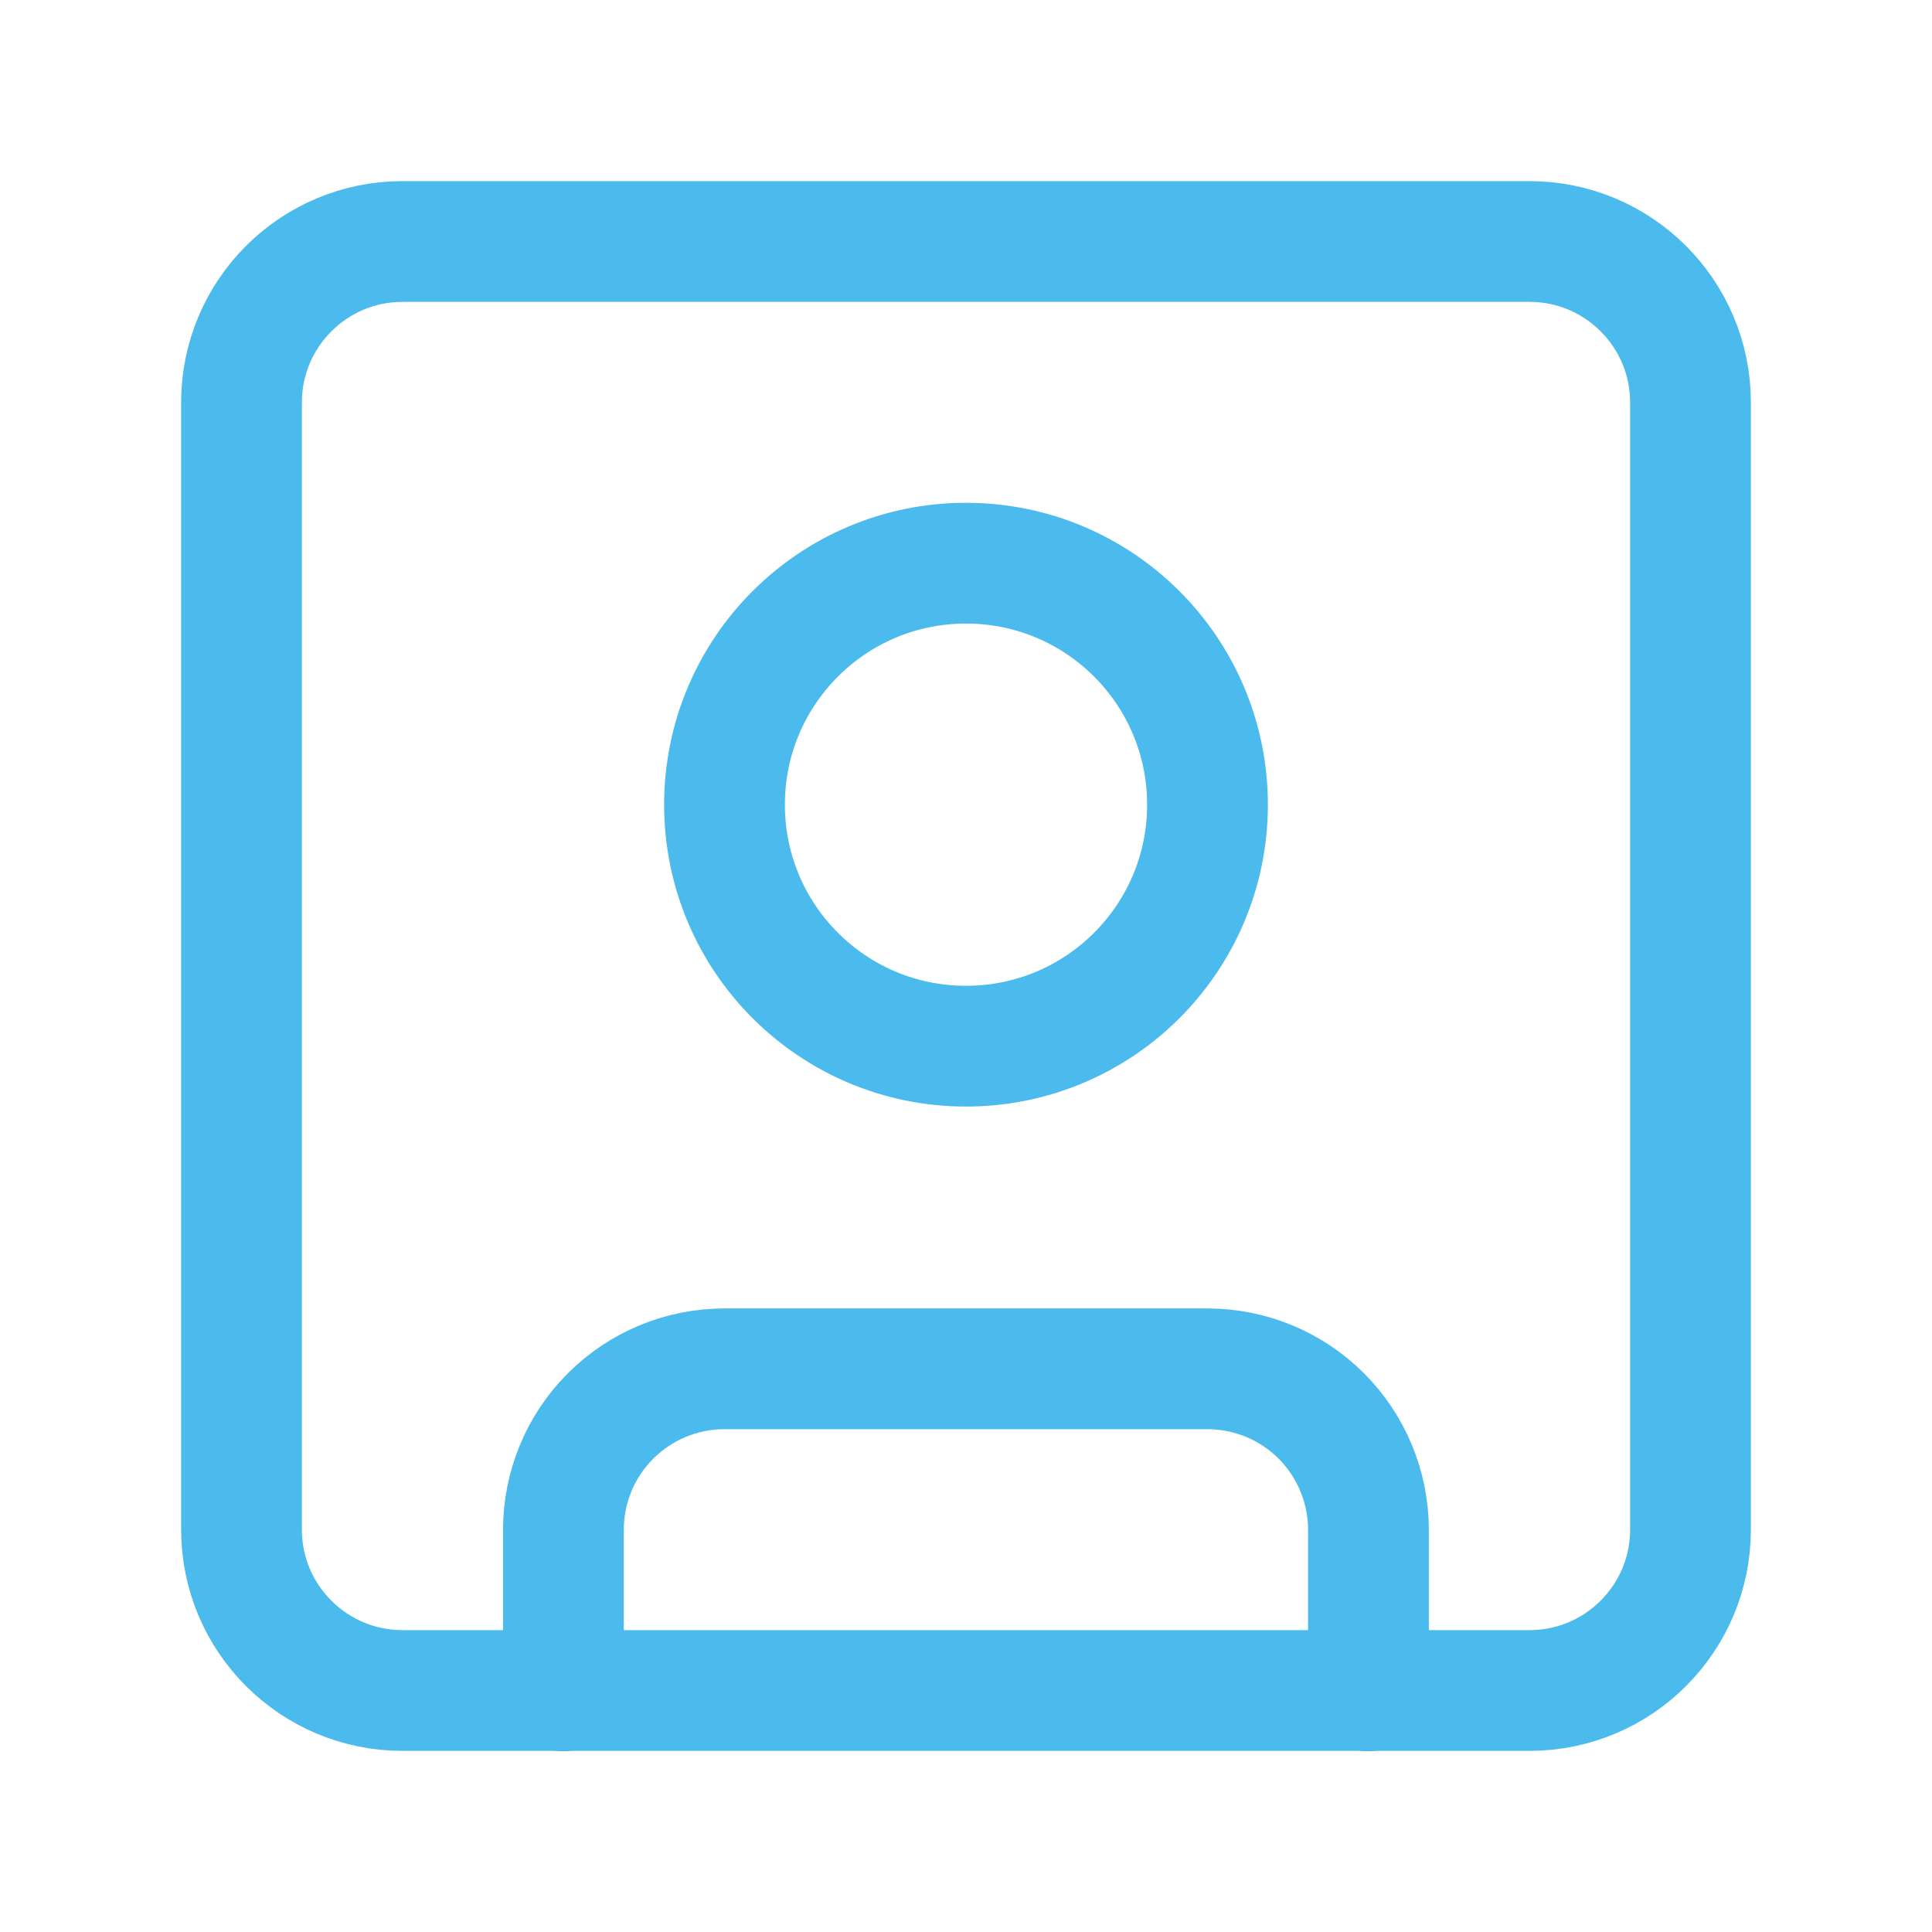
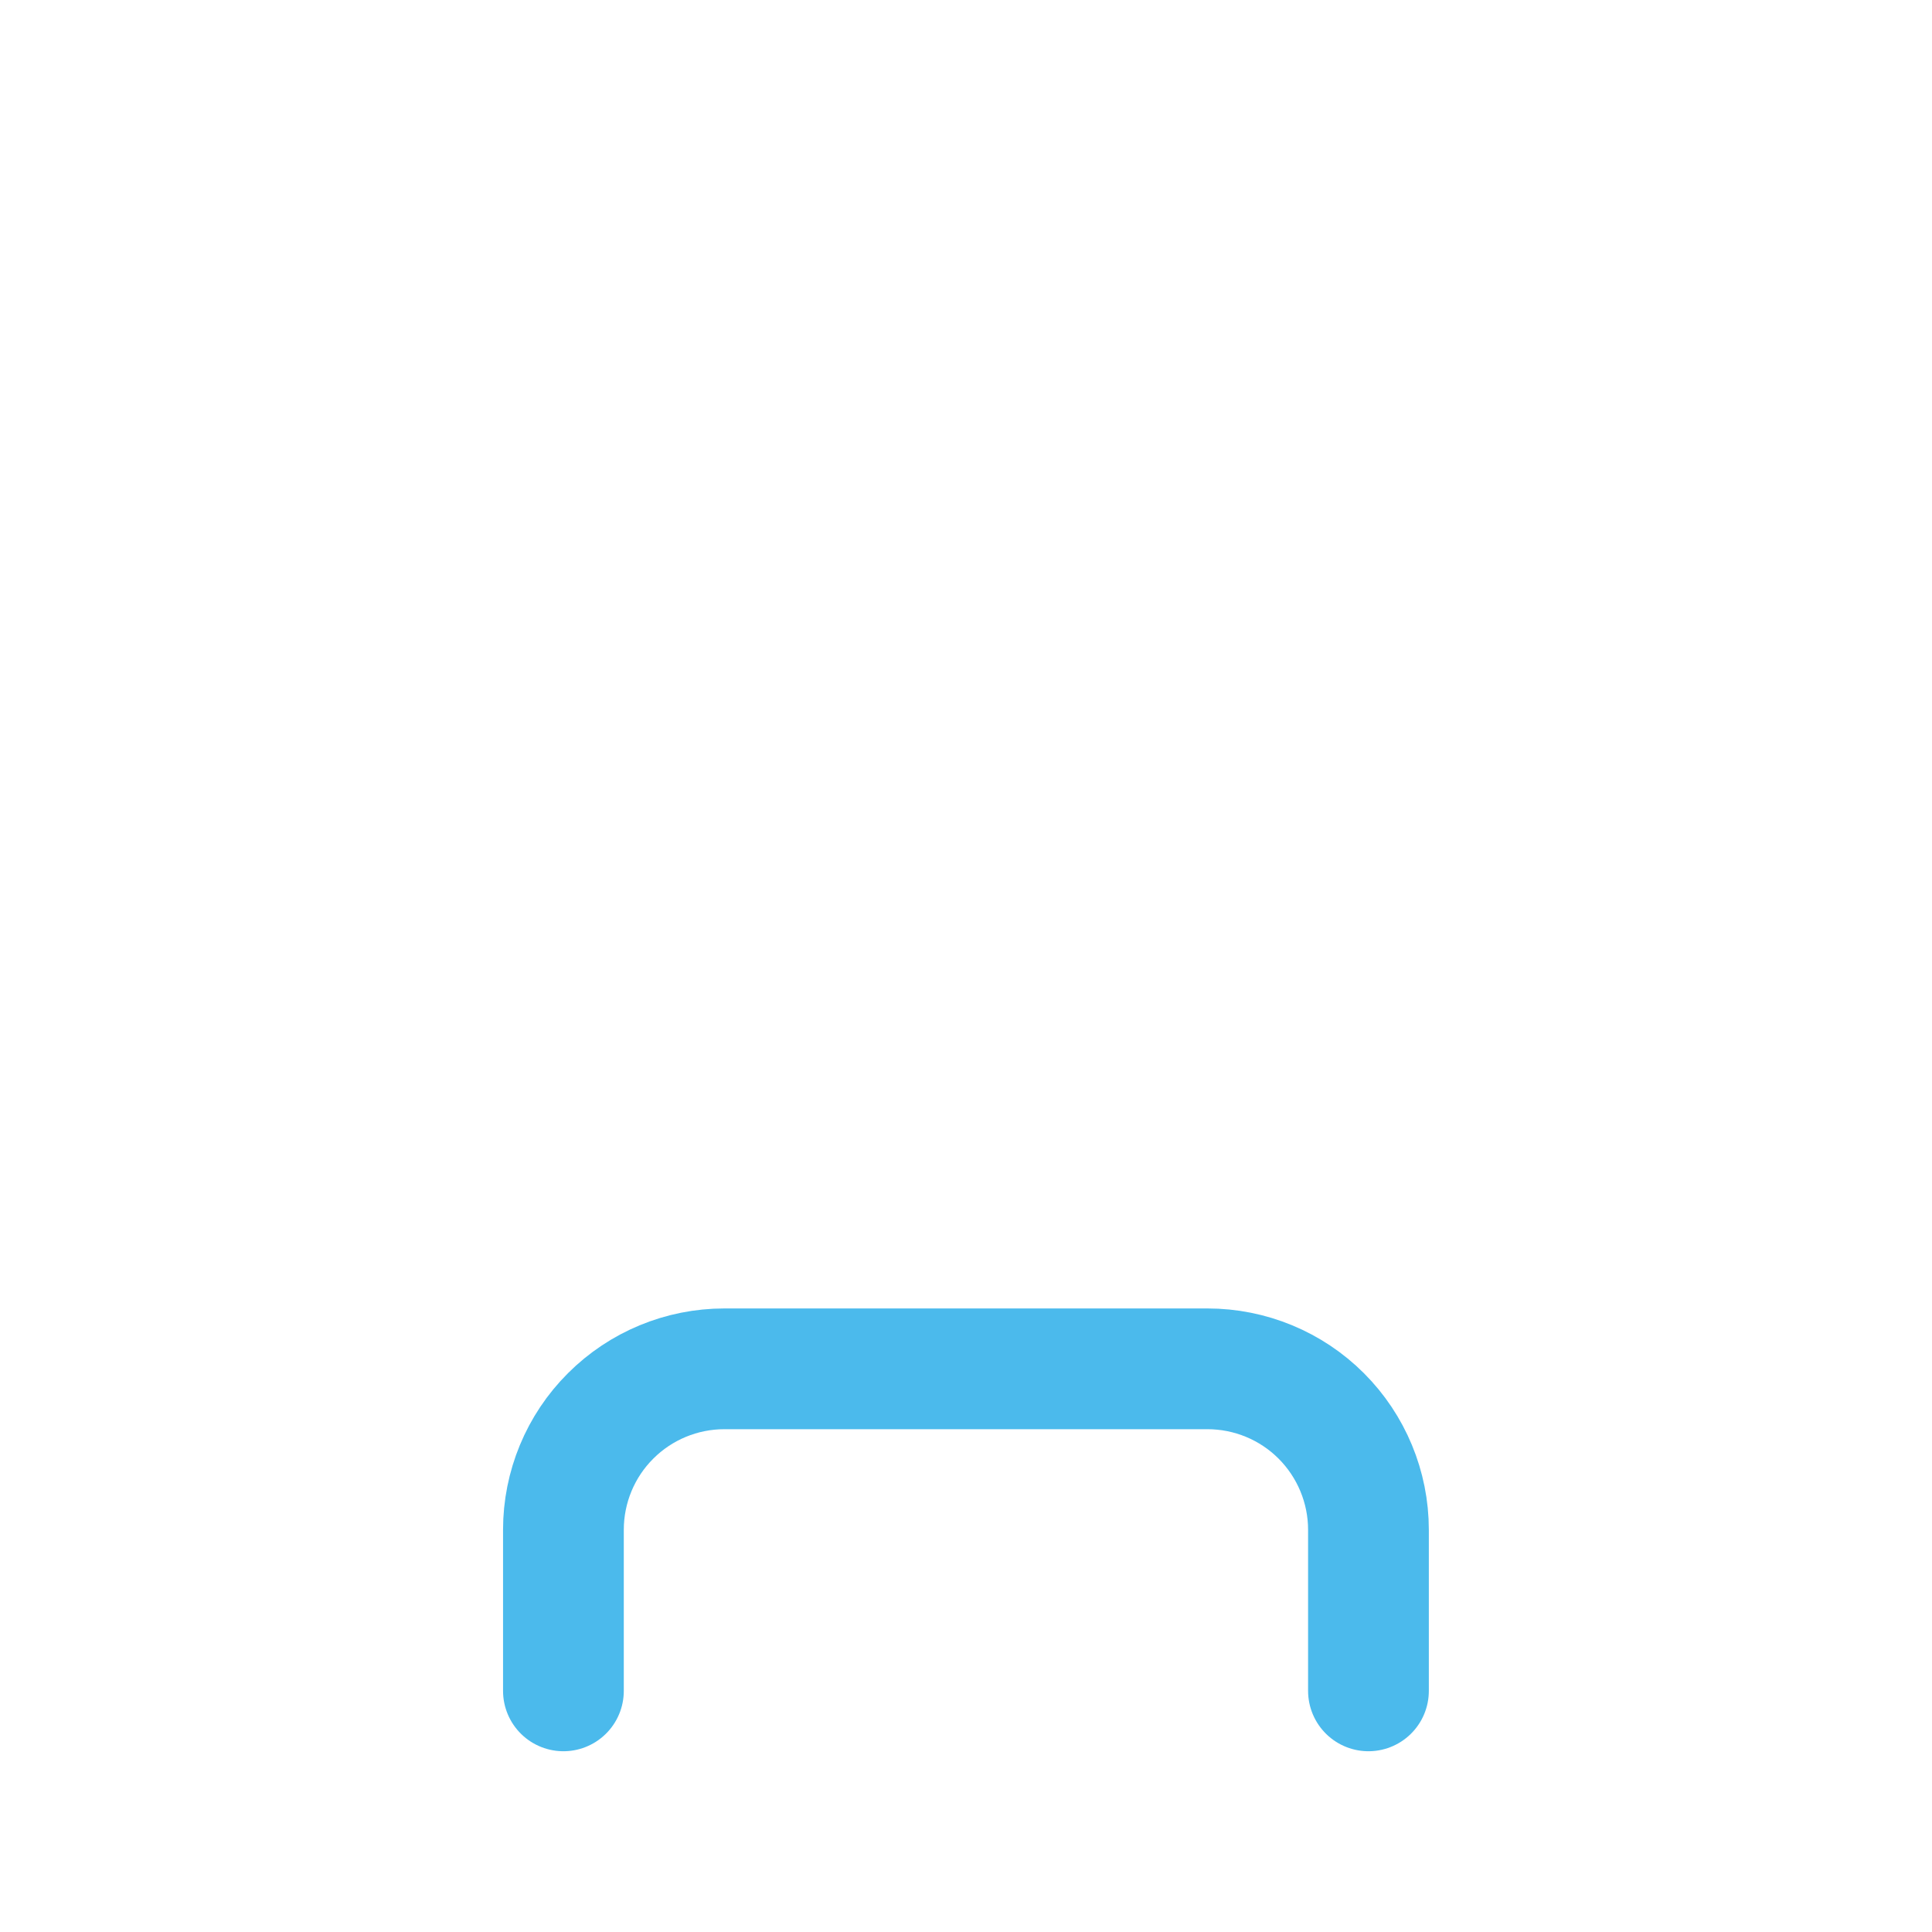
<svg xmlns="http://www.w3.org/2000/svg" width="16" height="16" viewBox="0 0 16 16" fill="none">
-   <path d="M12.667 2H3.333C2.597 2 2 2.597 2 3.333V12.667C2 13.403 2.597 14 3.333 14H12.667C13.403 14 14 13.403 14 12.667V3.333C14 2.597 13.403 2 12.667 2Z" stroke="#4BBAEC" stroke-linecap="round" stroke-linejoin="round" />
-   <path d="M8 8.664C9.105 8.664 10 7.769 10 6.664C10 5.559 9.105 4.664 8 4.664C6.895 4.664 6 5.559 6 6.664C6 7.769 6.895 8.664 8 8.664Z" stroke="#4BBAEC" stroke-linecap="round" stroke-linejoin="round" />
  <path d="M4.666 14.003V12.669C4.666 12.316 4.806 11.976 5.057 11.726C5.307 11.476 5.646 11.336 5.999 11.336H9.999C10.353 11.336 10.692 11.476 10.942 11.726C11.192 11.976 11.333 12.316 11.333 12.669V14.003" stroke="#4BBAEC" stroke-linecap="round" stroke-linejoin="round" />
</svg>